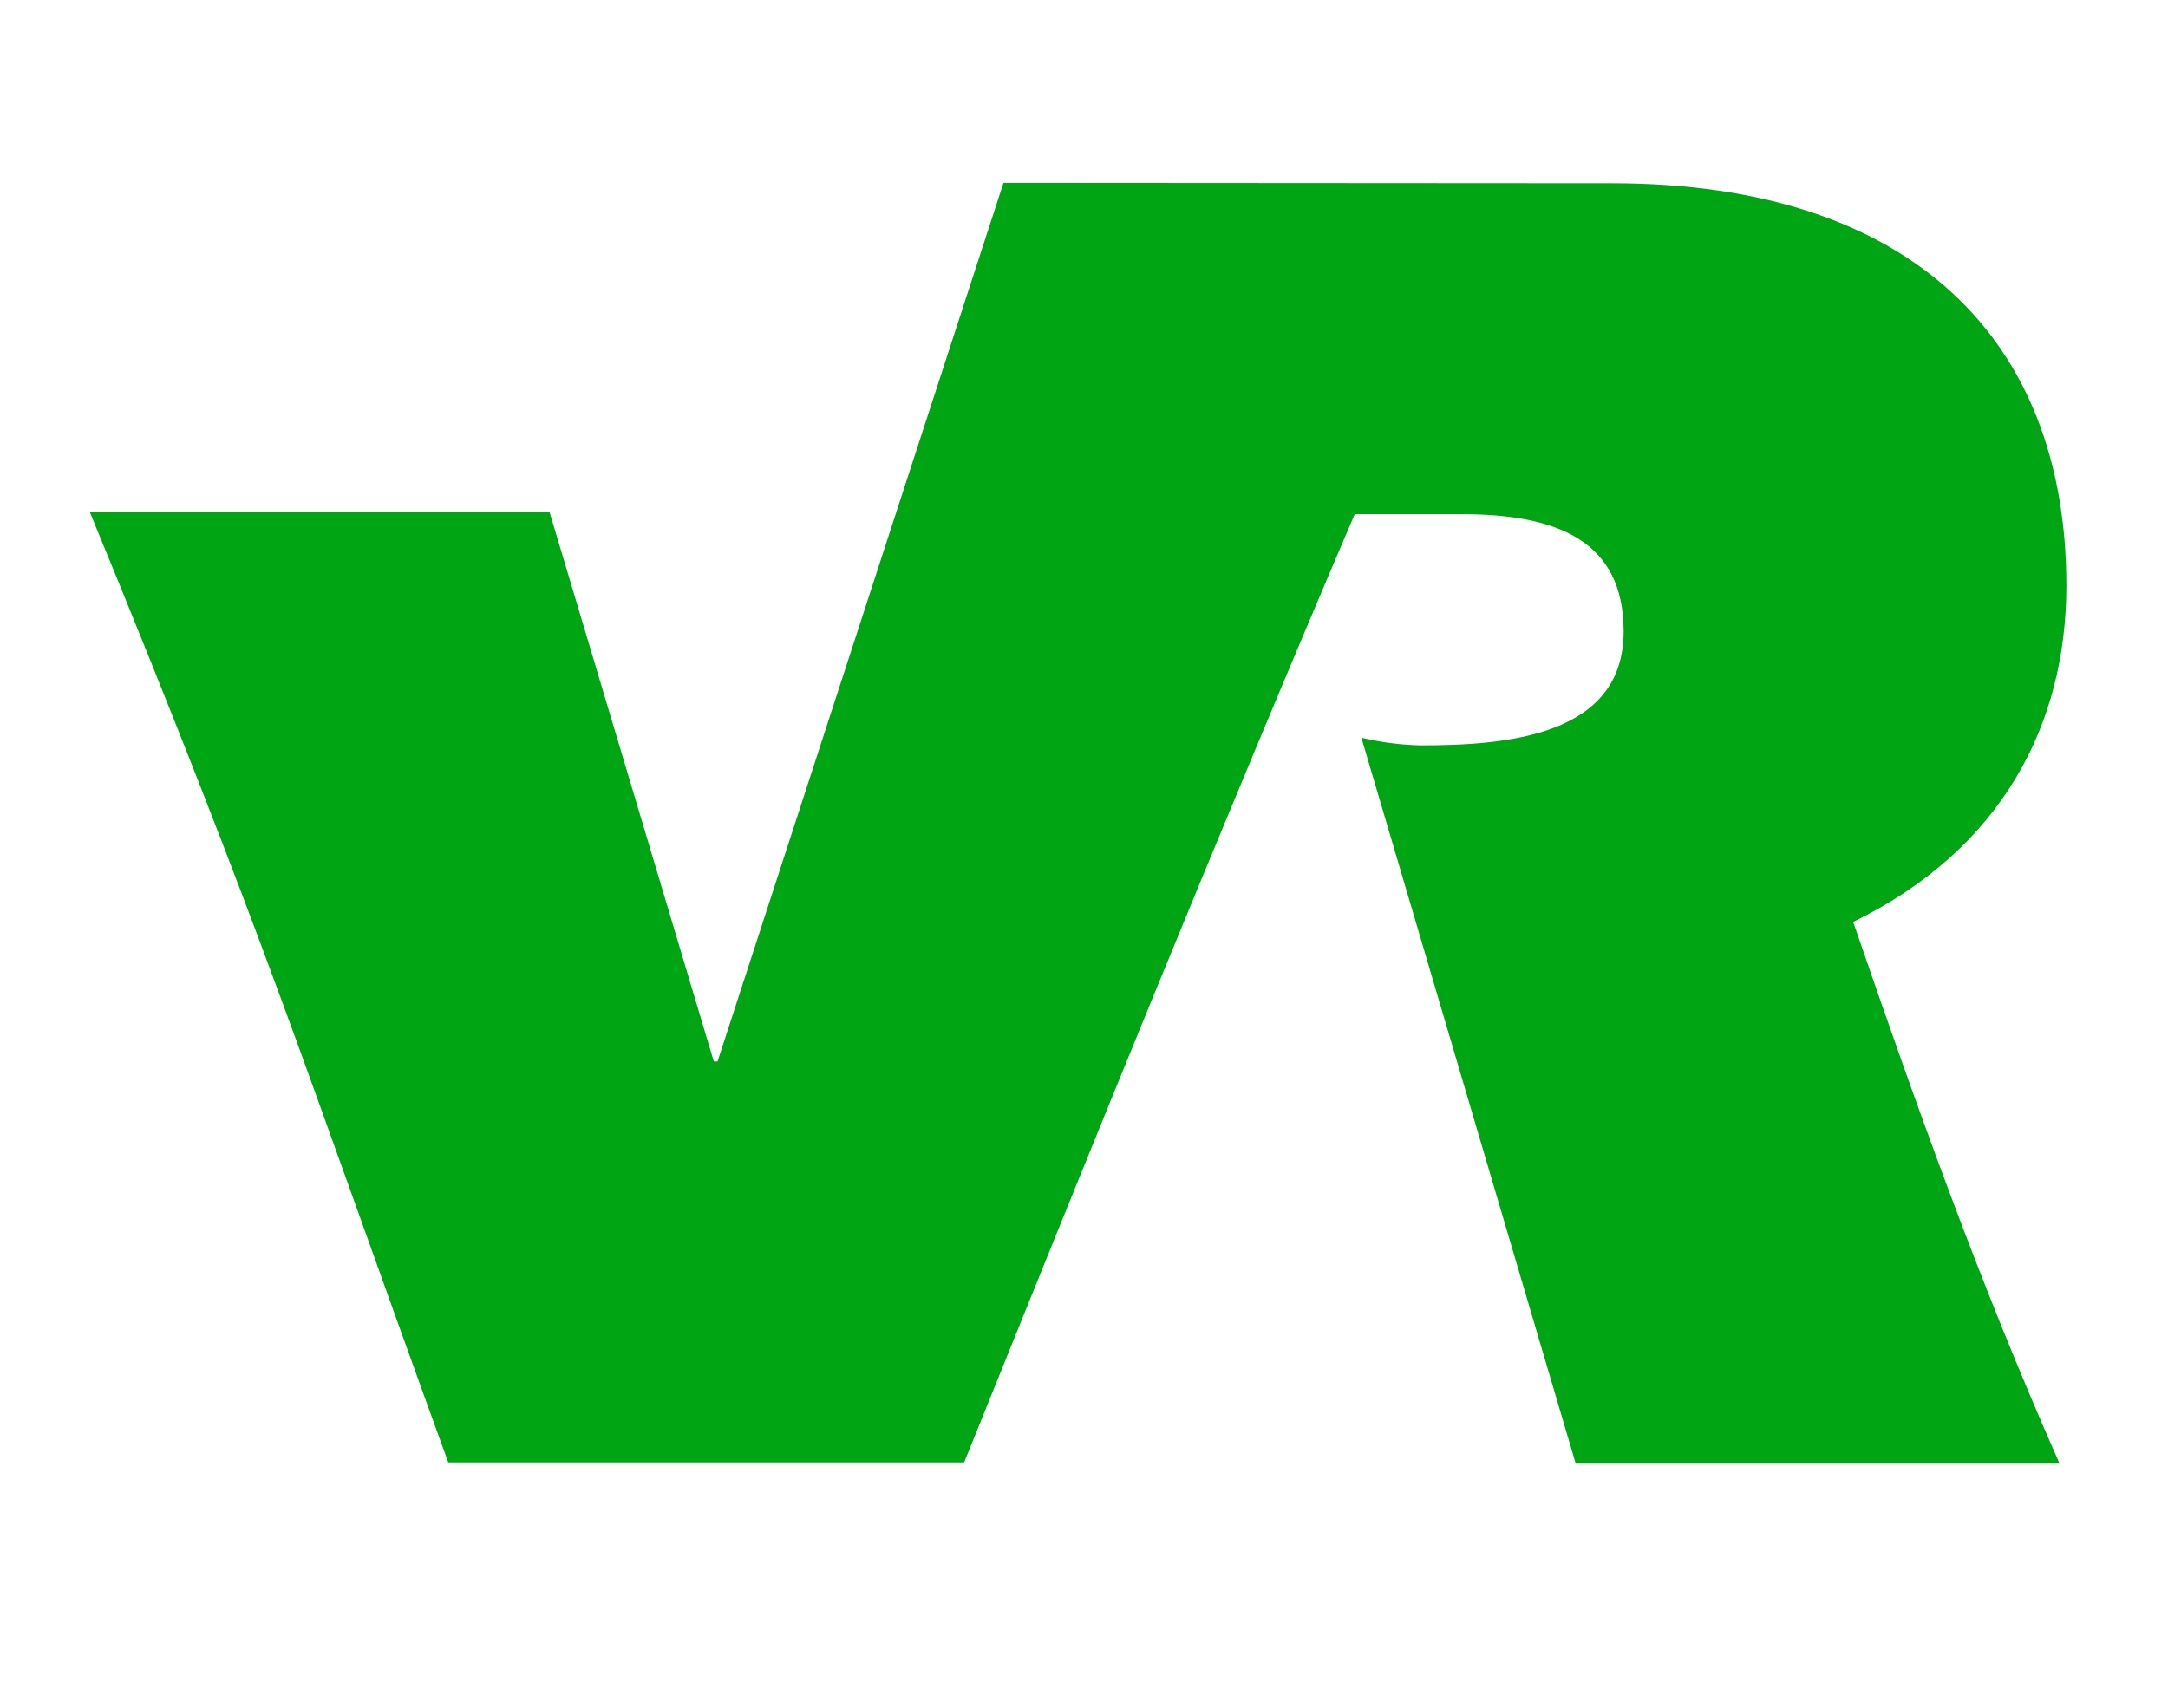
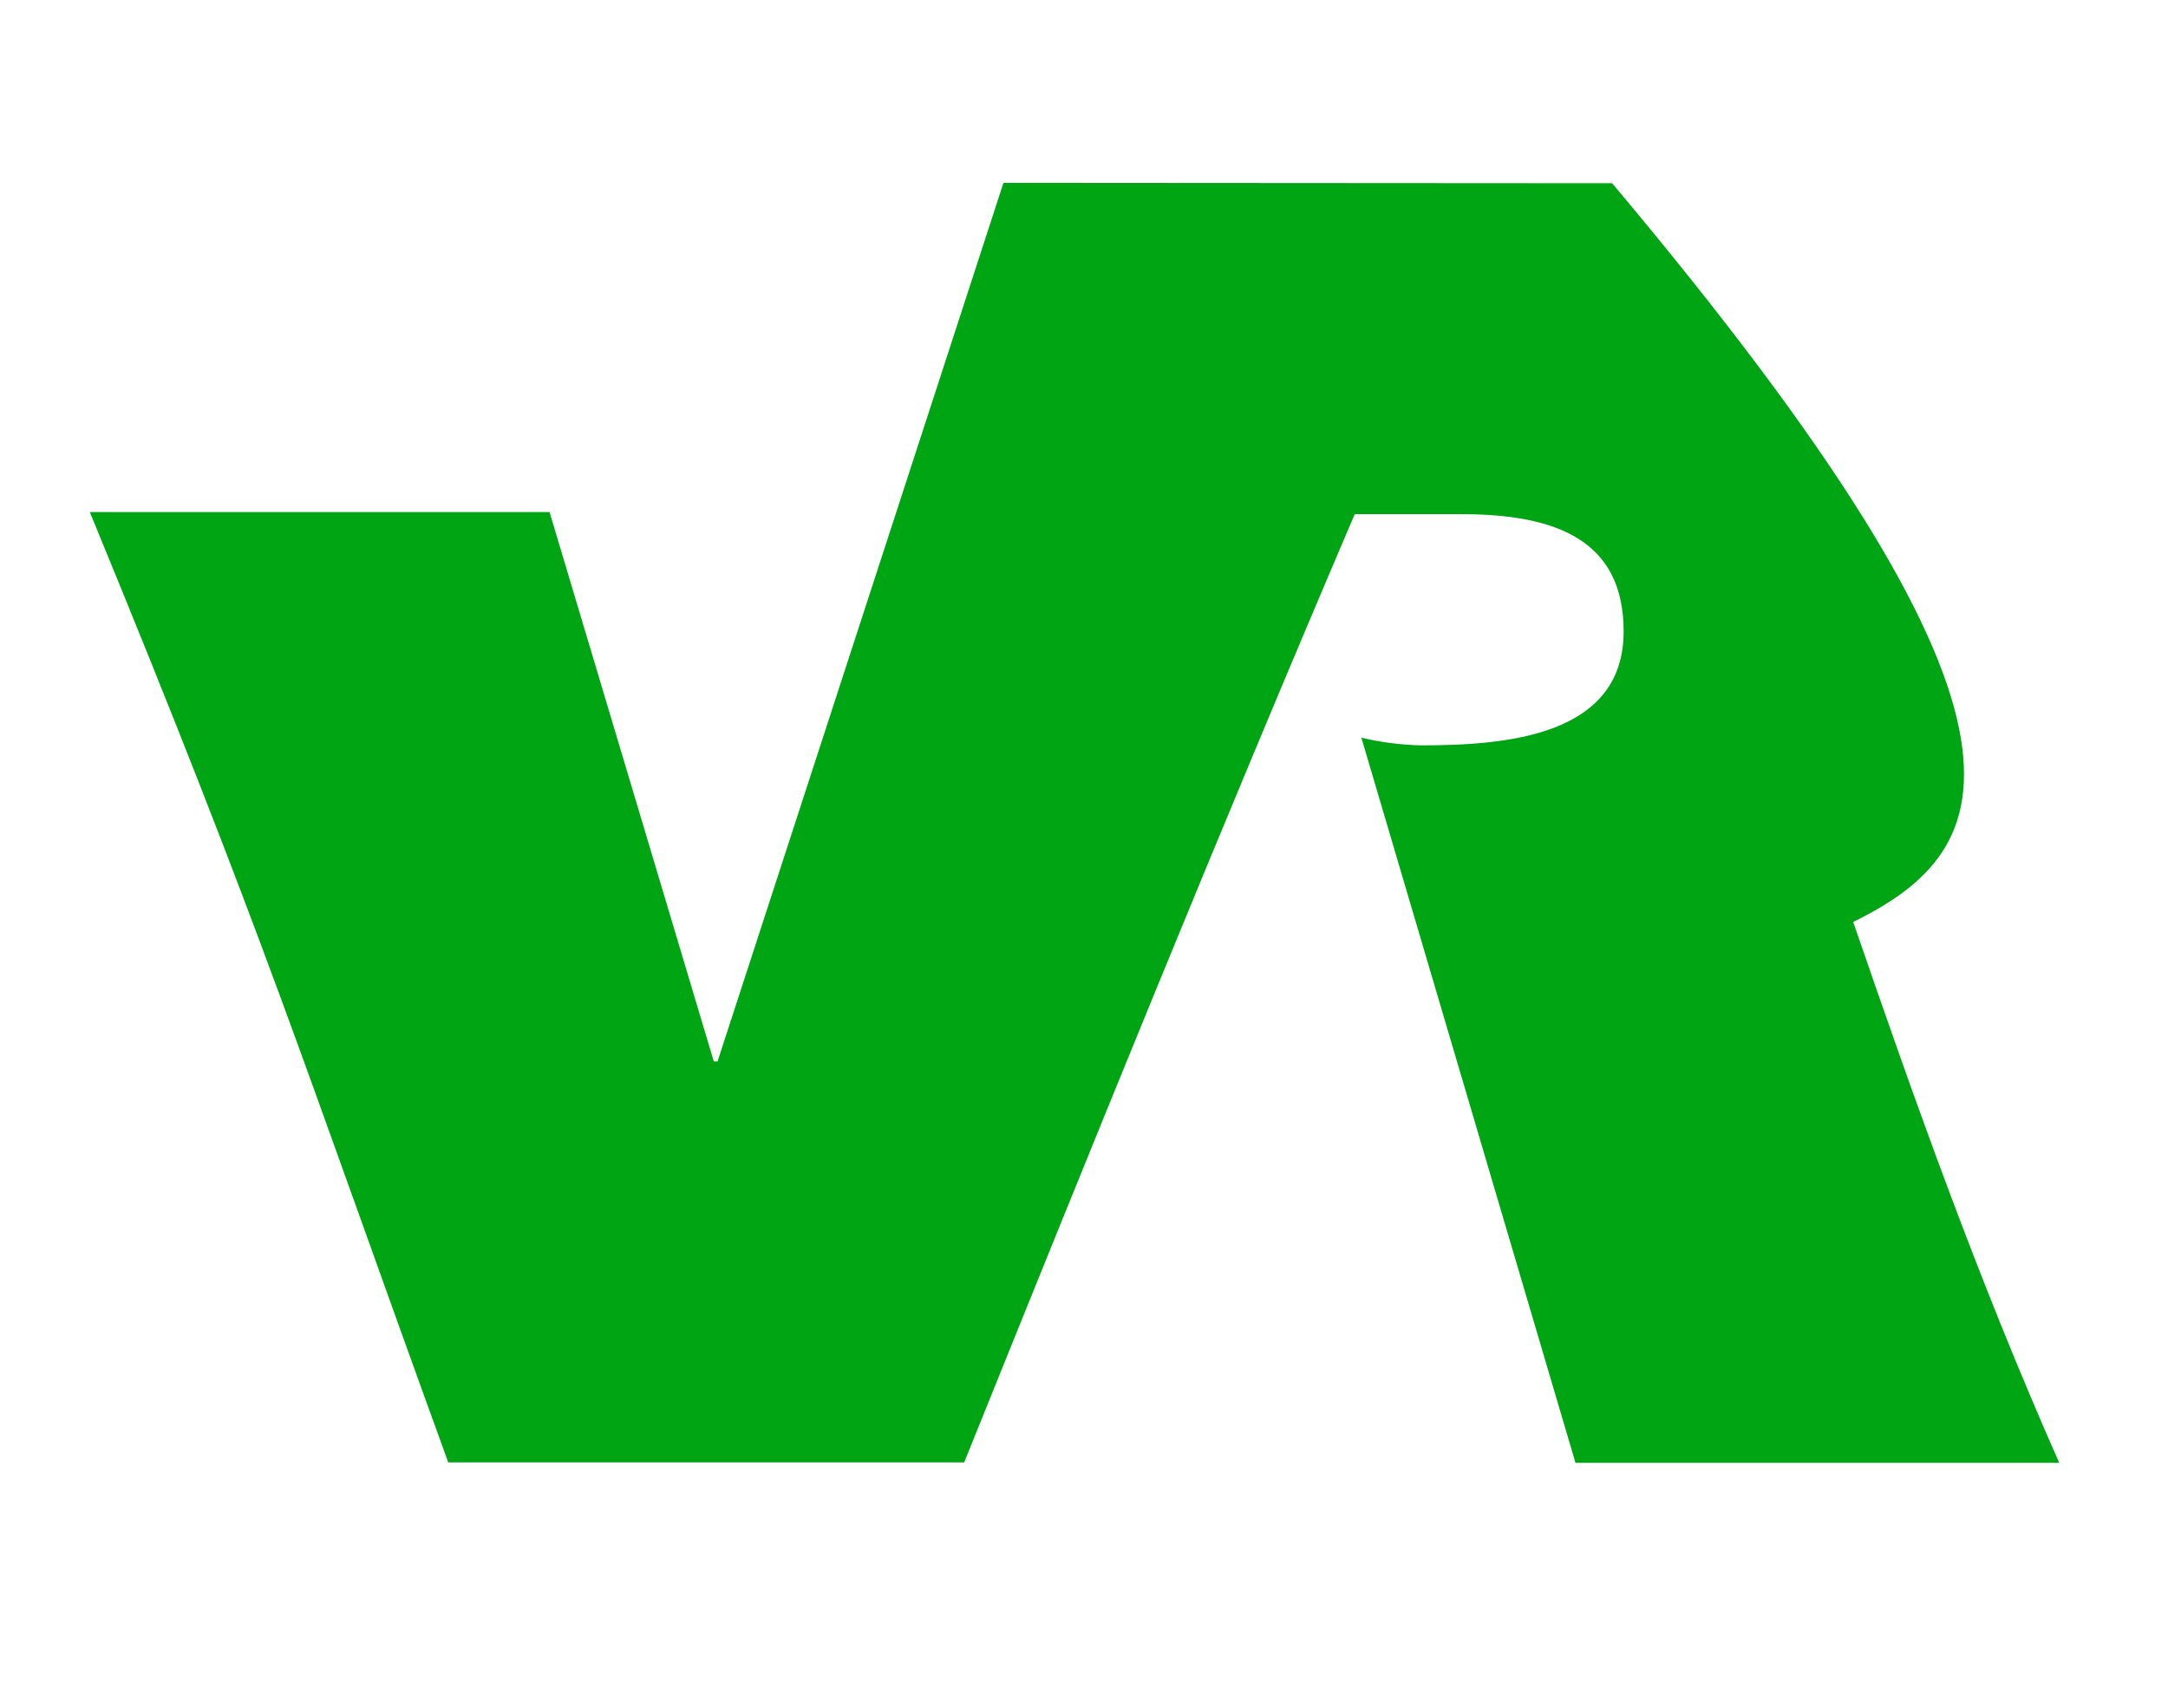
<svg xmlns="http://www.w3.org/2000/svg" width="33" height="26" viewBox="0 0 33 26" fill="none">
-   <path d="M24.539 2.79C29.092 2.79 31.453 5.17 31.453 8.915C31.453 11.017 30.479 12.927 28.208 14.036C29.163 16.813 30.117 19.496 31.344 22.271H23.981L20.722 11.231C21.019 11.302 21.322 11.341 21.627 11.348C22.918 11.348 24.714 11.211 24.714 9.613C24.714 8.238 23.71 7.828 22.245 7.828H20.621C18.564 12.639 16.613 17.461 14.676 22.265H6.823C4.575 16.073 4.037 14.28 1.367 7.796H8.365L10.865 16.16H10.922L15.274 2.784L24.539 2.79Z" fill="#00A513" />
+   <path d="M24.539 2.79C31.453 11.017 30.479 12.927 28.208 14.036C29.163 16.813 30.117 19.496 31.344 22.271H23.981L20.722 11.231C21.019 11.302 21.322 11.341 21.627 11.348C22.918 11.348 24.714 11.211 24.714 9.613C24.714 8.238 23.71 7.828 22.245 7.828H20.621C18.564 12.639 16.613 17.461 14.676 22.265H6.823C4.575 16.073 4.037 14.28 1.367 7.796H8.365L10.865 16.16H10.922L15.274 2.784L24.539 2.79Z" fill="#00A513" />
</svg>